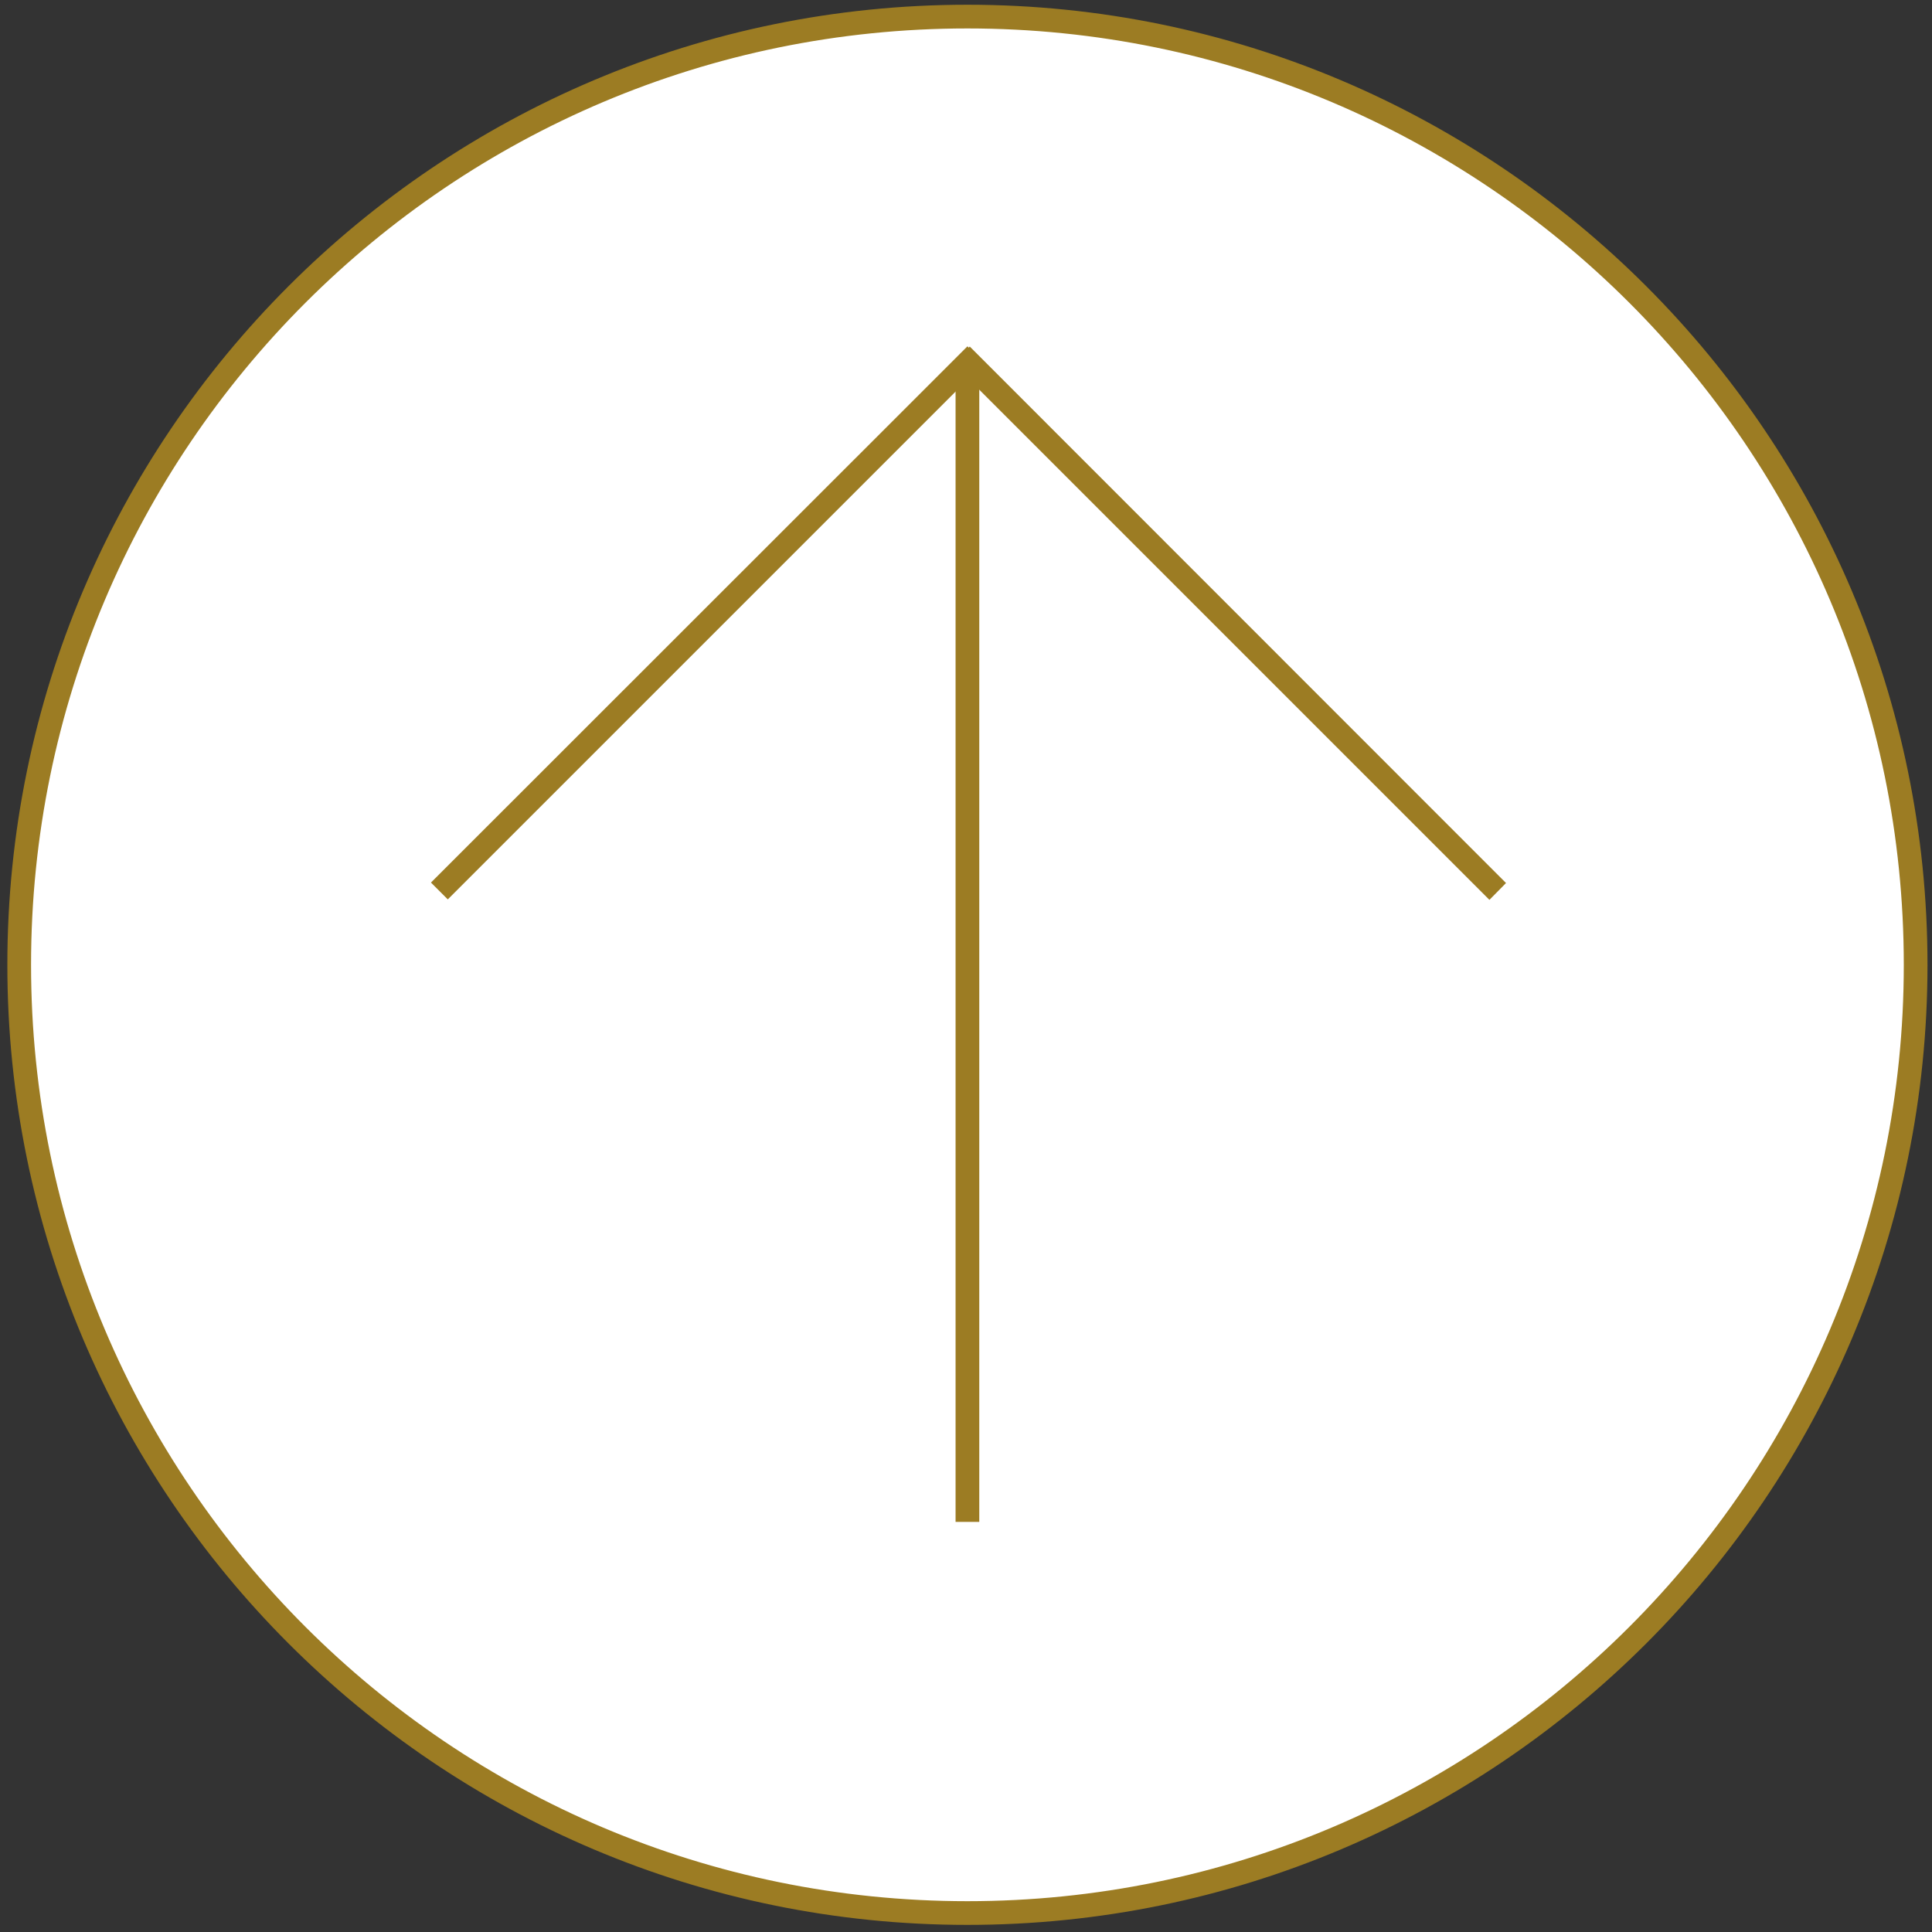
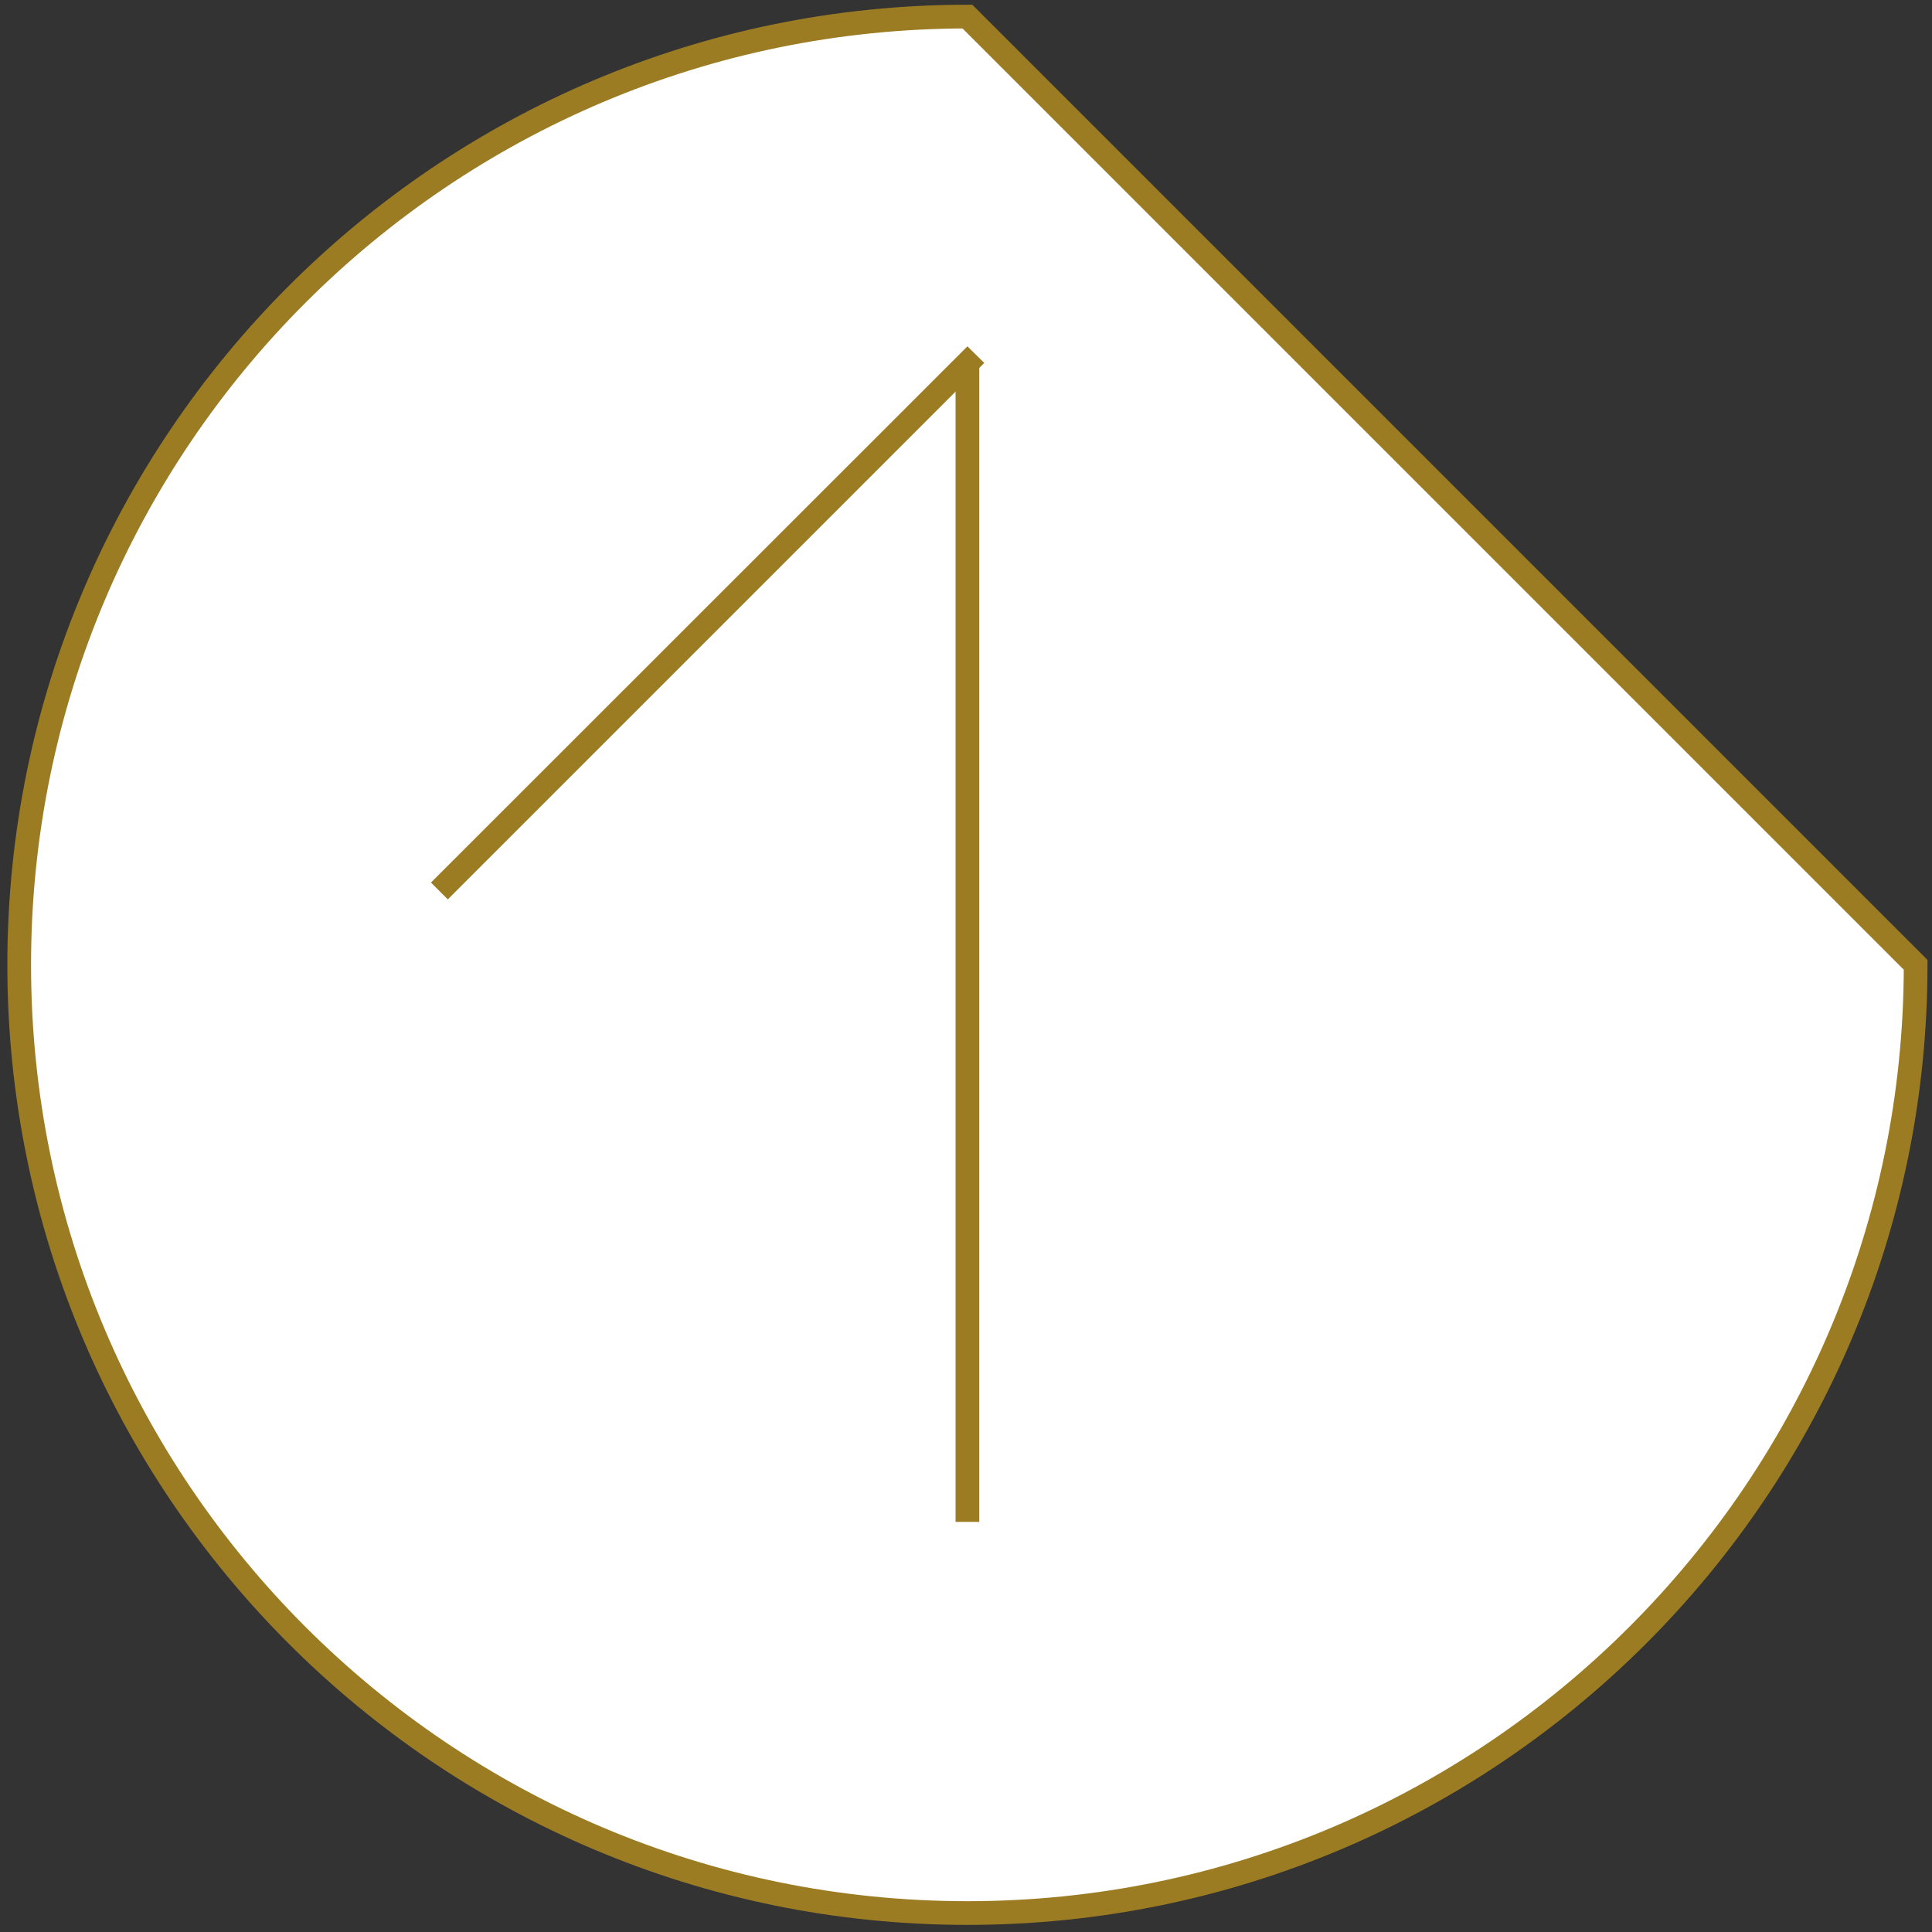
<svg xmlns="http://www.w3.org/2000/svg" xmlns:xlink="http://www.w3.org/1999/xlink" version="1.1" preserveAspectRatio="xMidYMid meet" viewBox="0 0 81.5 81.5" width="81.5" height="81.5">
  <rect x="0" y="0" width="81.5" height="81.5" fill="#333333" stroke="none" />
  <defs>
-     <path d="M80.81 40.7C80.81 62.78 62.88 80.7 40.81 80.7C18.73 80.7 0.81 62.78 0.81 40.7C0.81 18.62 18.73 0.7 40.81 0.7C62.88 0.7 80.81 18.62 80.81 40.7Z" id="b1ko53lwV4" />
+     <path d="M80.81 40.7C80.81 62.78 62.88 80.7 40.81 80.7C18.73 80.7 0.81 62.78 0.81 40.7C0.81 18.62 18.73 0.7 40.81 0.7Z" id="b1ko53lwV4" />
    <path d="M40.31 15.2L41.31 15.2L41.31 64.2L40.31 64.2L40.31 15.2Z" id="b7xxxVODO" />
    <path d="M40.81 14.61L41.52 15.31L18.89 37.94L18.18 37.23L40.81 14.61Z" id="aVBN6UiaE" />
-     <path d="M63.53 37.25L62.83 37.96L40.2 15.33L40.91 14.62L63.53 37.25Z" id="g6iGThLiNH" />
  </defs>
  <g>
    <g>
      <g>
        <use xlink:href="#b1ko53lwV4" opacity="1" fill="#ffffff" fill-opacity="1" />
        <g>
          <use xlink:href="#b1ko53lwV4" opacity="1" fill-opacity="0" stroke="#9c7c23" stroke-width="1" stroke-opacity="1" />
        </g>
      </g>
      <g>
        <use xlink:href="#b7xxxVODO" opacity="1" fill="#9c7c23" fill-opacity="1" />
      </g>
      <g>
        <use xlink:href="#aVBN6UiaE" opacity="1" fill="#9c7c23" fill-opacity="1" />
      </g>
      <g>
        <use xlink:href="#g6iGThLiNH" opacity="1" fill="#9c7c23" fill-opacity="1" />
      </g>
    </g>
  </g>
</svg>